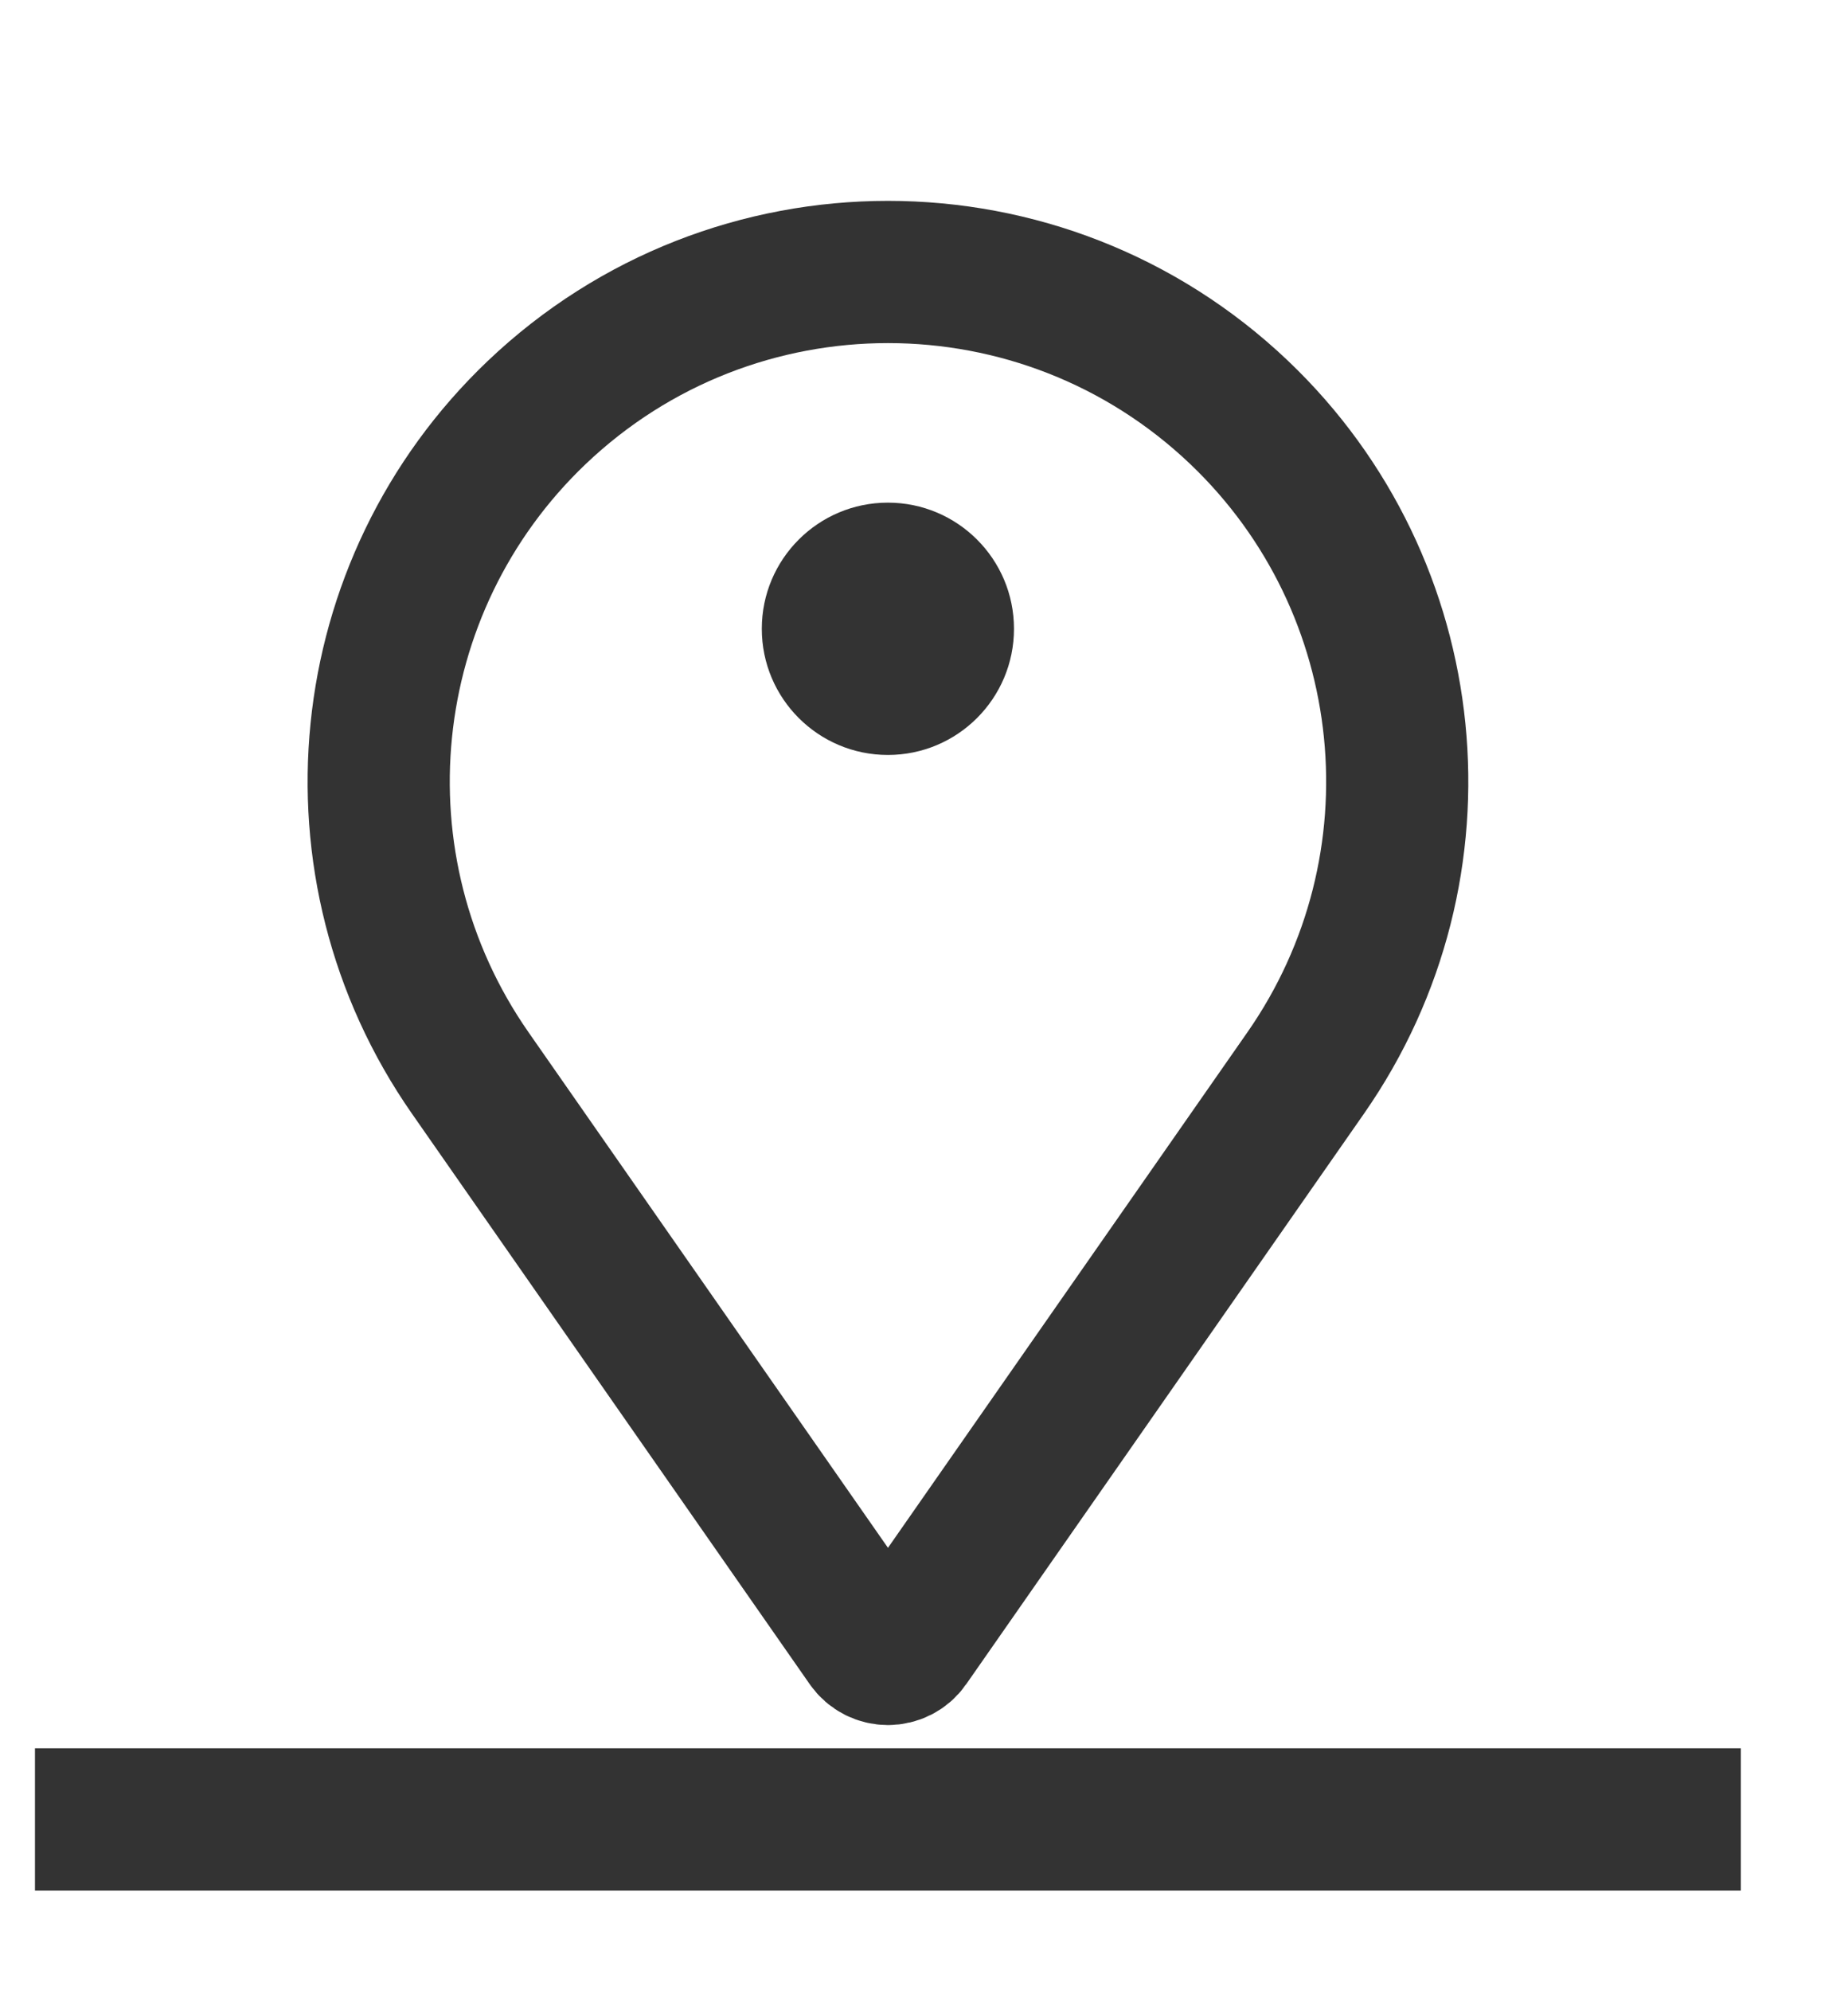
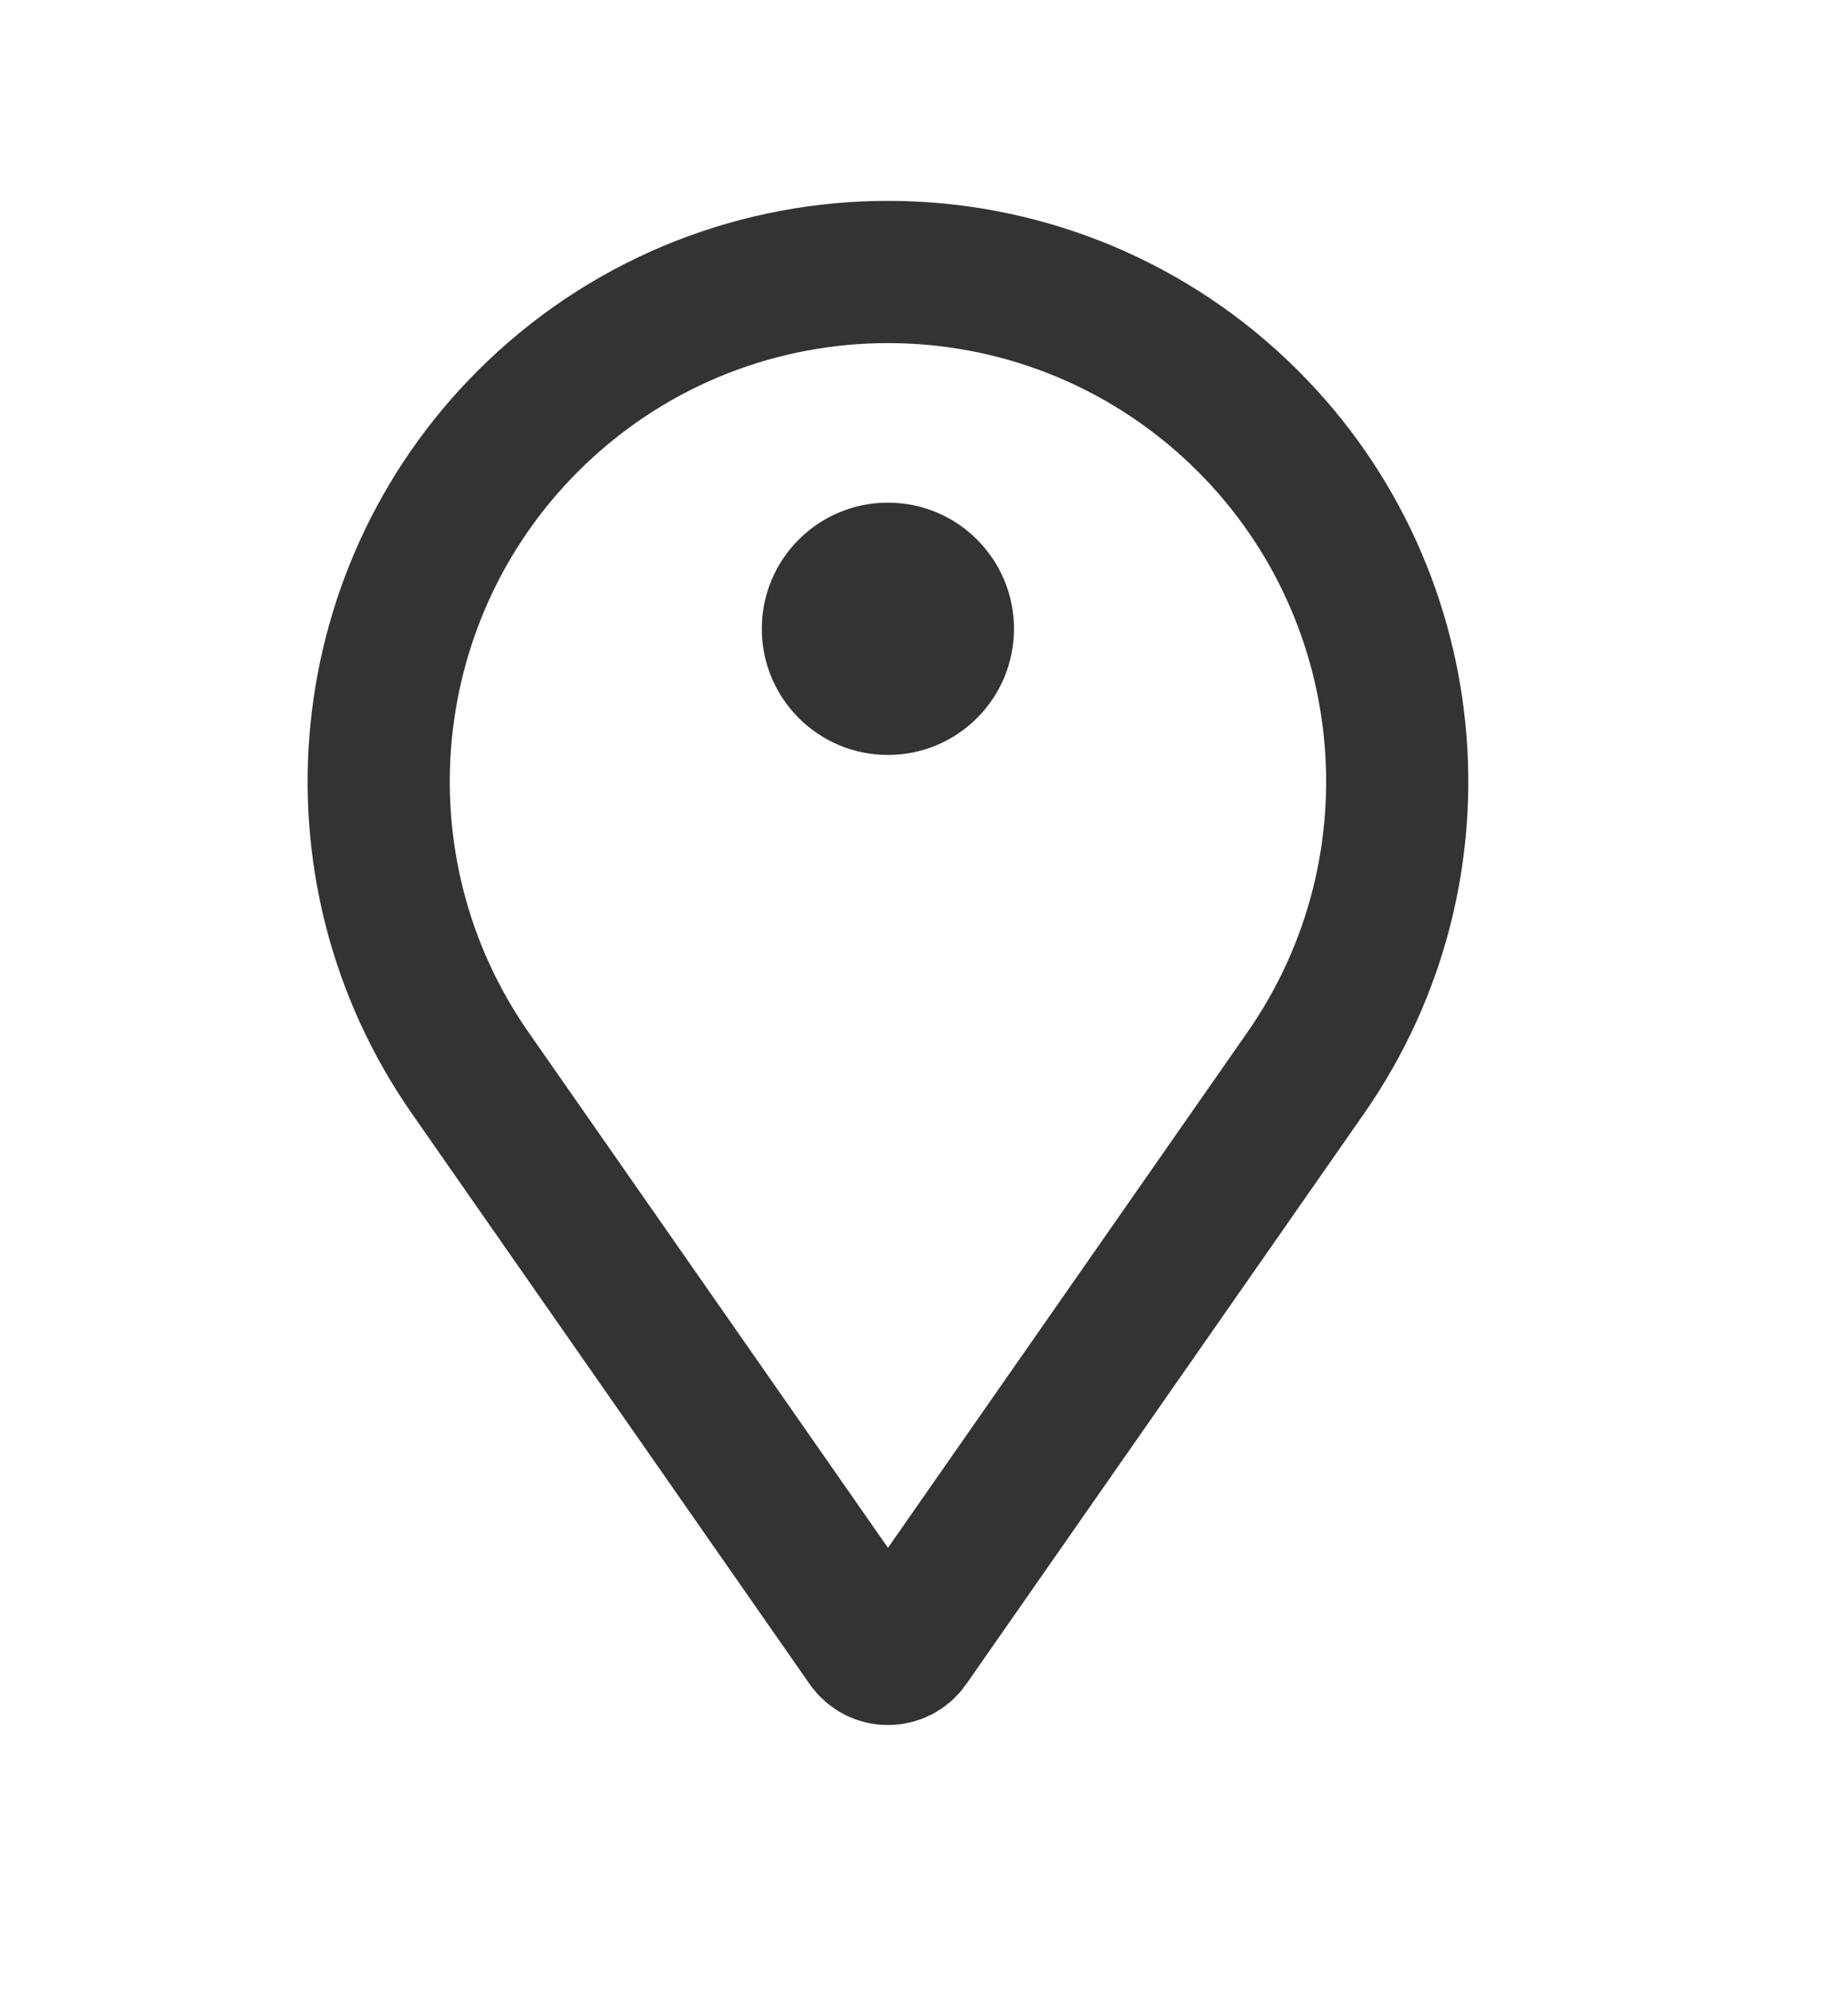
<svg xmlns="http://www.w3.org/2000/svg" width="13" height="14" viewBox="0 0 13 14" fill="none">
  <path d="M3.308 7.544L6.106 11.555C6.174 11.653 6.319 11.653 6.387 11.555L9.185 7.544C10.197 6.093 9.998 4.12 8.717 2.9C7.333 1.583 5.16 1.583 3.776 2.9C2.495 4.12 2.296 6.093 3.308 7.544Z" stroke="#333333" />
  <circle cx="6.246" cy="4.421" r="0.887" fill="#333333" />
-   <line x1="0.246" y1="12.792" x2="12.246" y2="12.792" stroke="#333333" />
</svg>